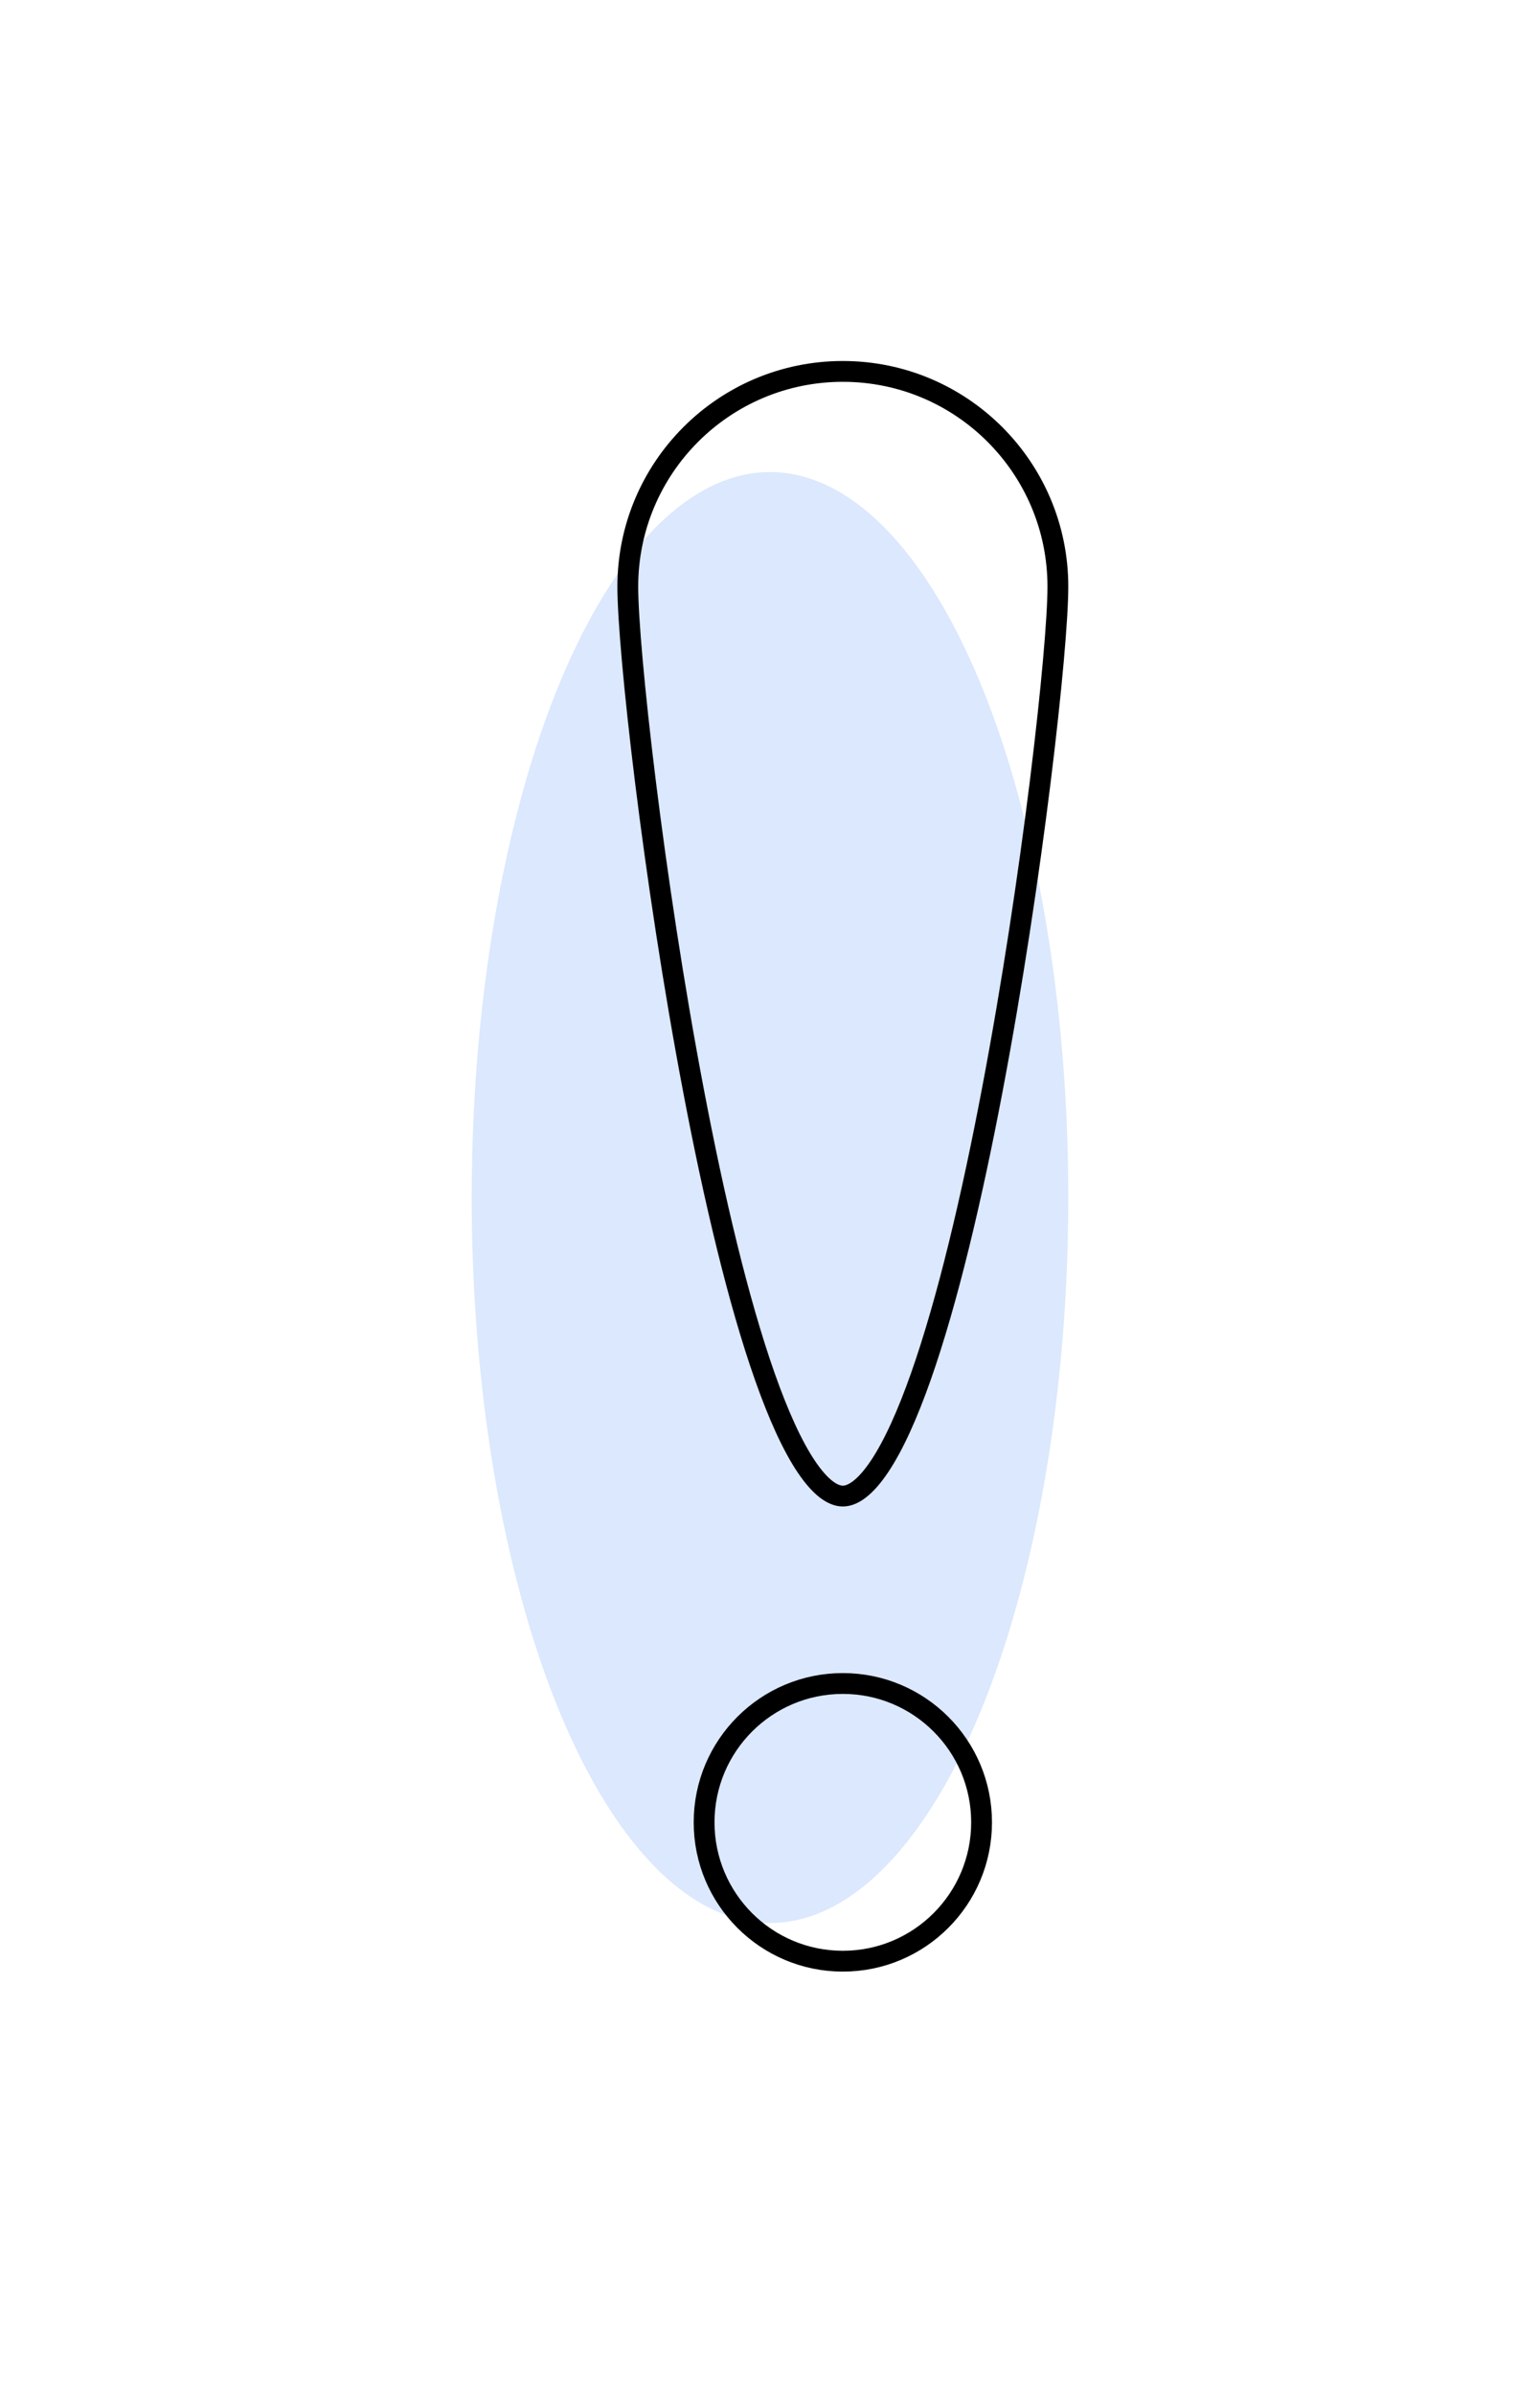
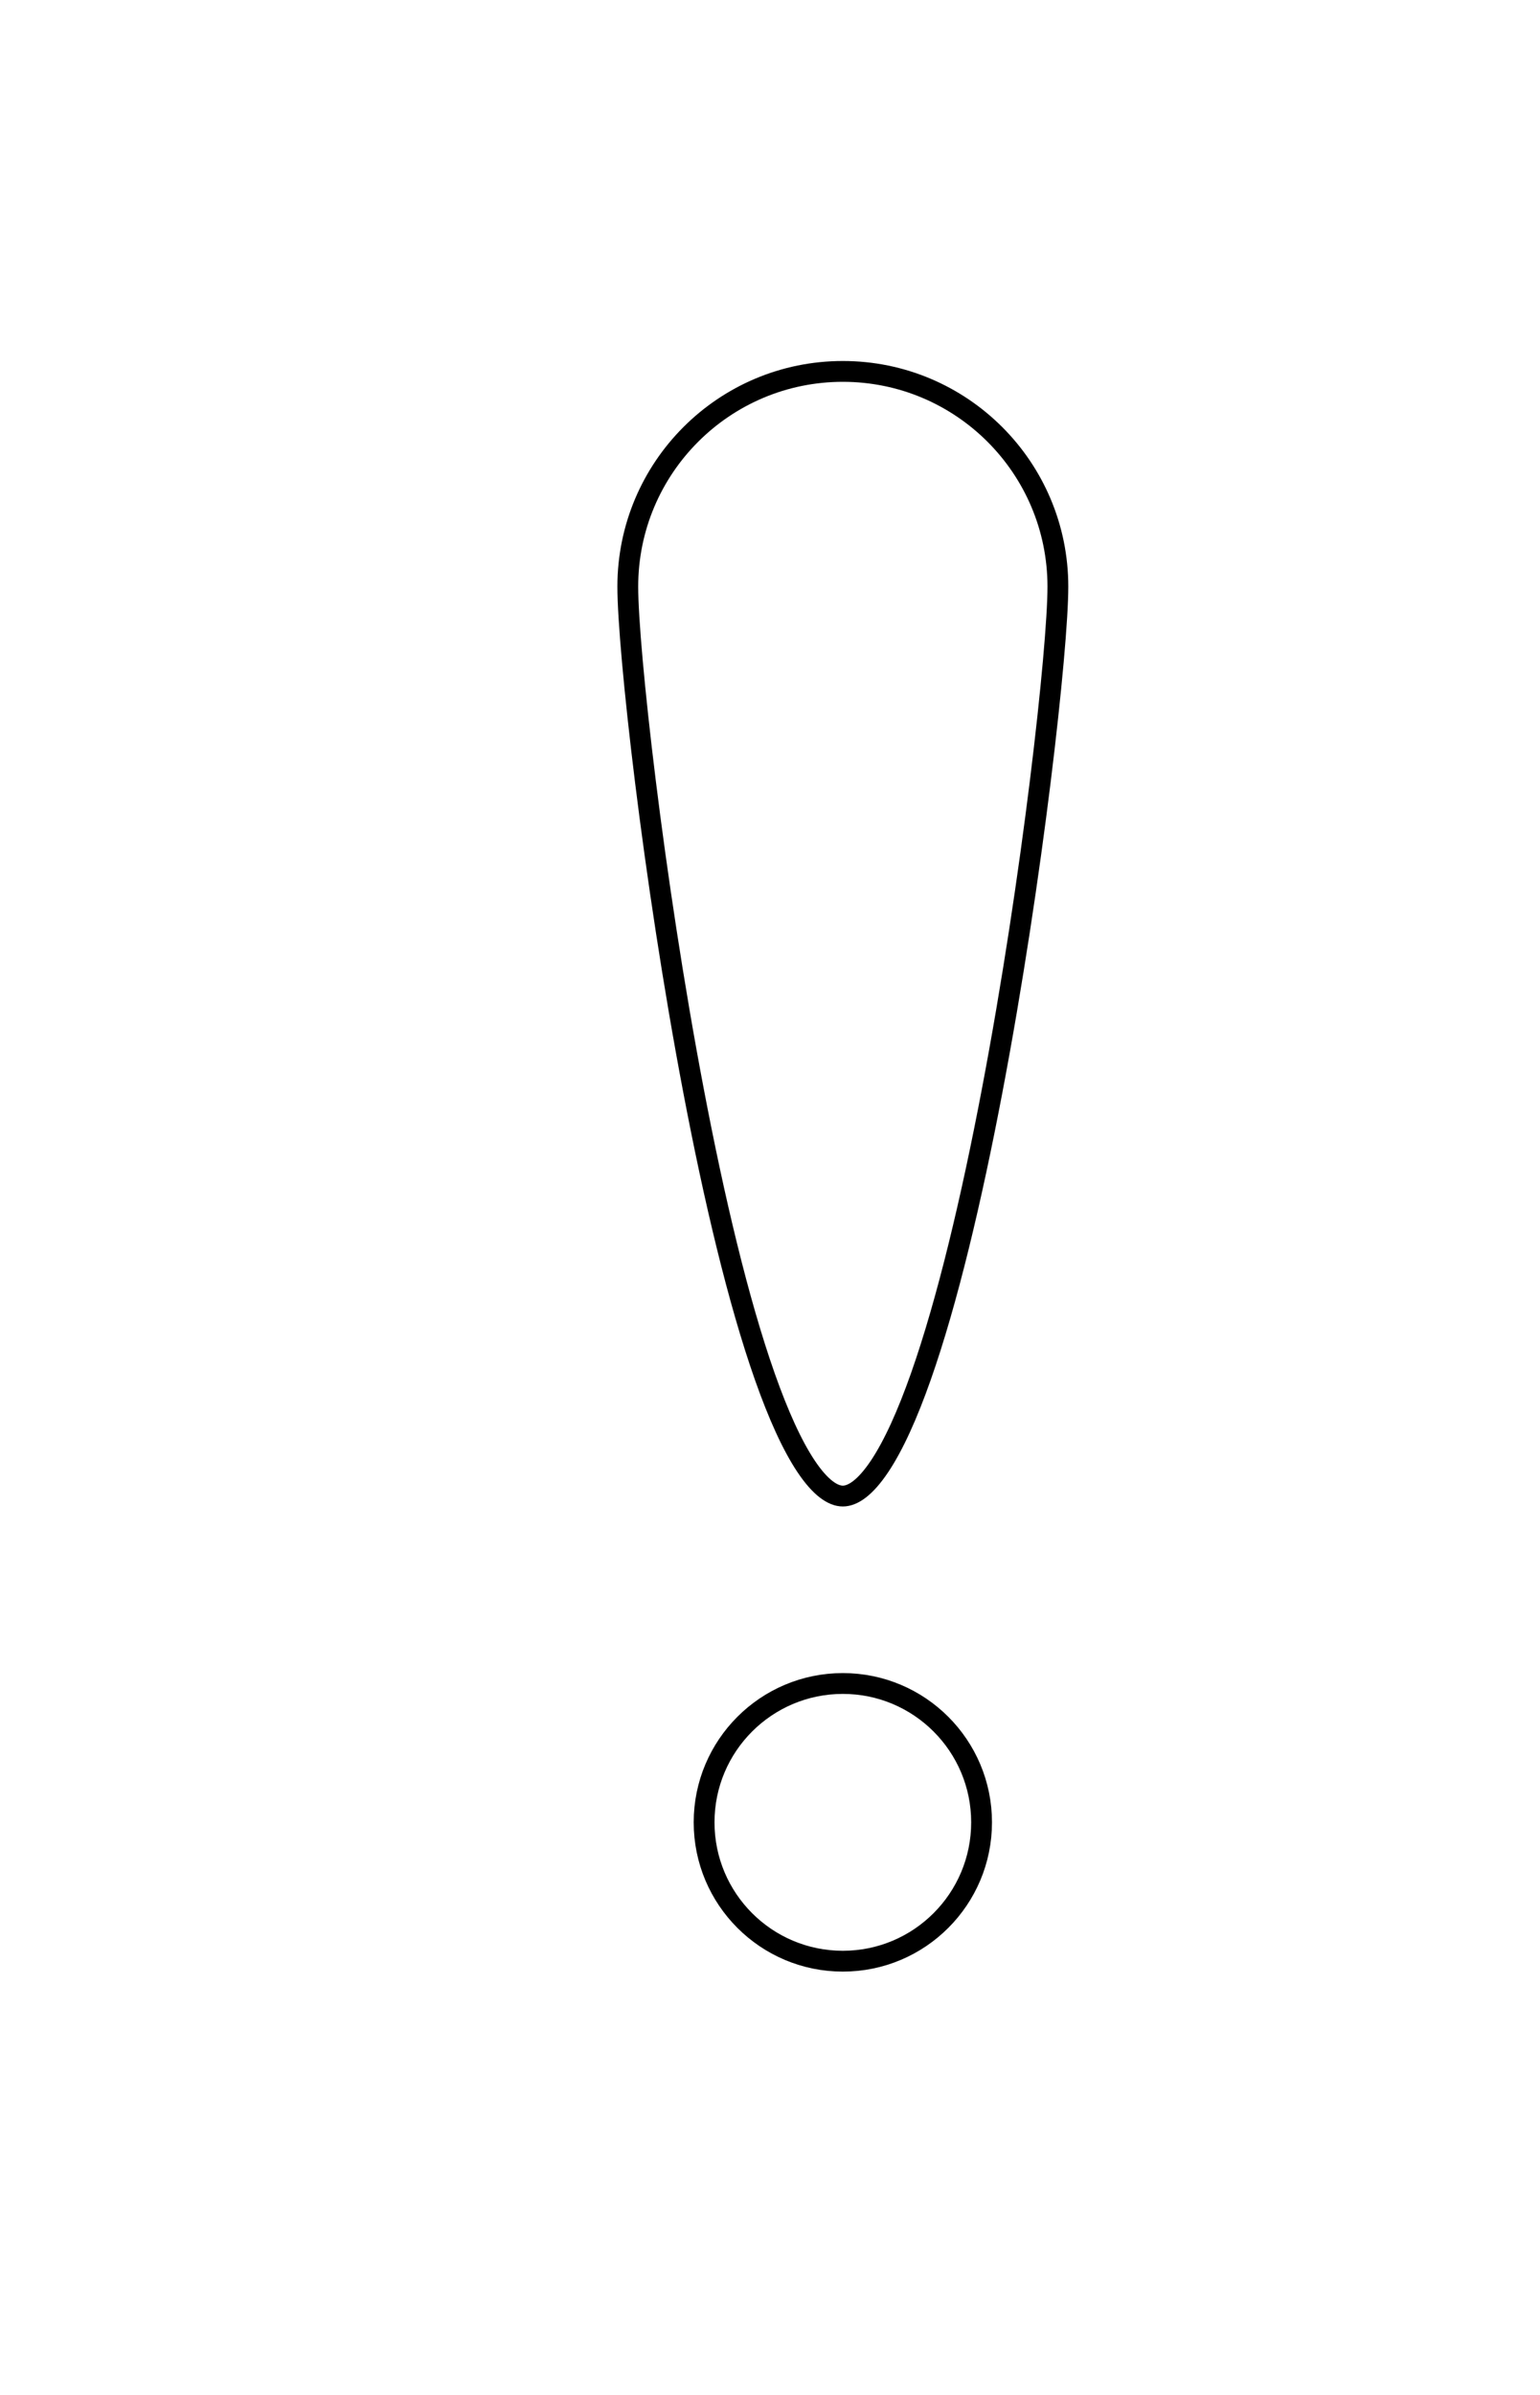
<svg xmlns="http://www.w3.org/2000/svg" width="222" height="345" viewBox="0 0 222 345" fill="none">
  <g filter="url(#filter0_f_1173_33)">
-     <ellipse cx="111" cy="172.5" rx="43" ry="104.5" fill="#DBE8FD" />
-   </g>
+     </g>
  <path d="M152.5 84.5C152.5 93.331 148.884 126.345 143.007 157.2C140.071 172.618 136.586 187.41 132.736 198.322C130.807 203.788 128.816 208.196 126.803 211.21C124.724 214.322 122.925 215.5 121.5 215.5C120.074 215.5 118.276 214.322 116.197 211.21C114.184 208.196 112.193 203.788 110.264 198.322C106.414 187.41 102.929 172.618 99.993 157.2C94.116 126.345 90.5 93.331 90.5 84.5C90.5 67.379 104.379 53.5 121.5 53.5C138.621 53.5 152.5 67.379 152.5 84.5Z" stroke="black" stroke-width="3" />
  <circle cx="121.5" cy="262.5" r="20" stroke="black" stroke-width="3" />
  <defs>
    <filter id="filter0_f_1173_33" x="0" y="0" width="222" height="345" filterUnits="userSpaceOnUse" color-interpolation-filters="sRGB">
      <feFlood flood-opacity="0" result="BackgroundImageFix" />
      <feBlend mode="normal" in="SourceGraphic" in2="BackgroundImageFix" result="shape" />
      <feGaussianBlur stdDeviation="34" result="effect1_foregroundBlur_1173_33" />
    </filter>
  </defs>
</svg>